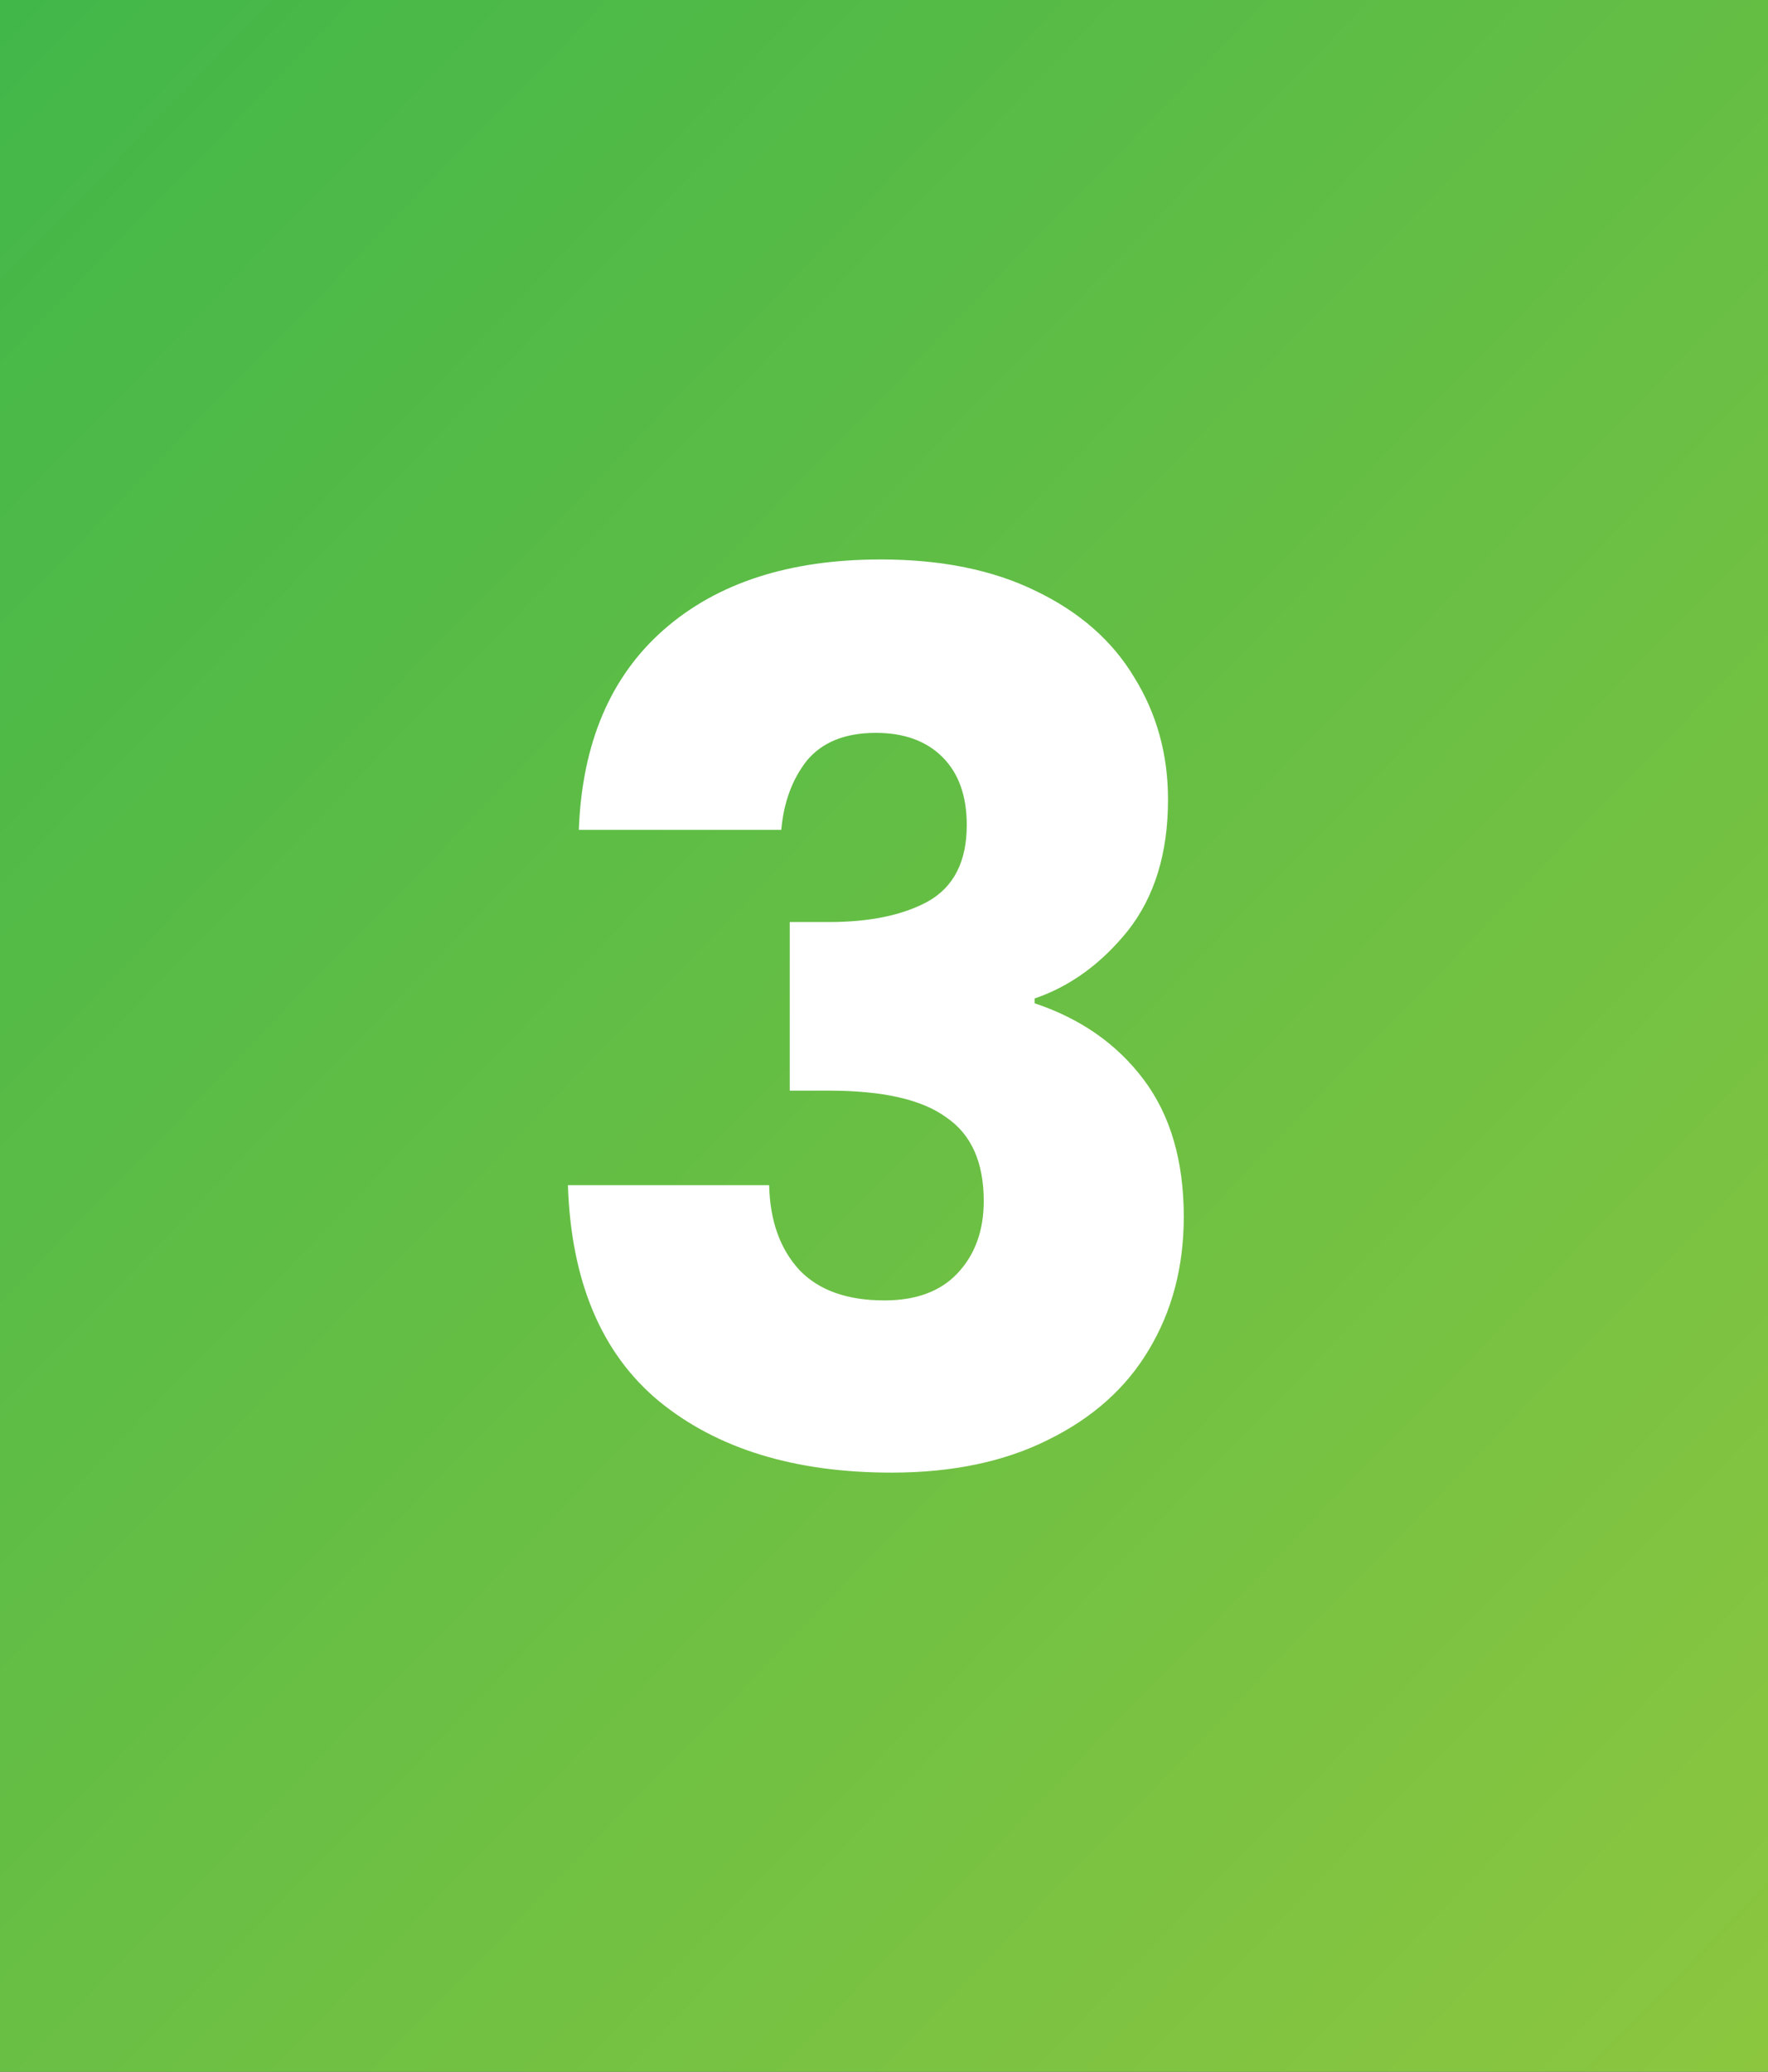
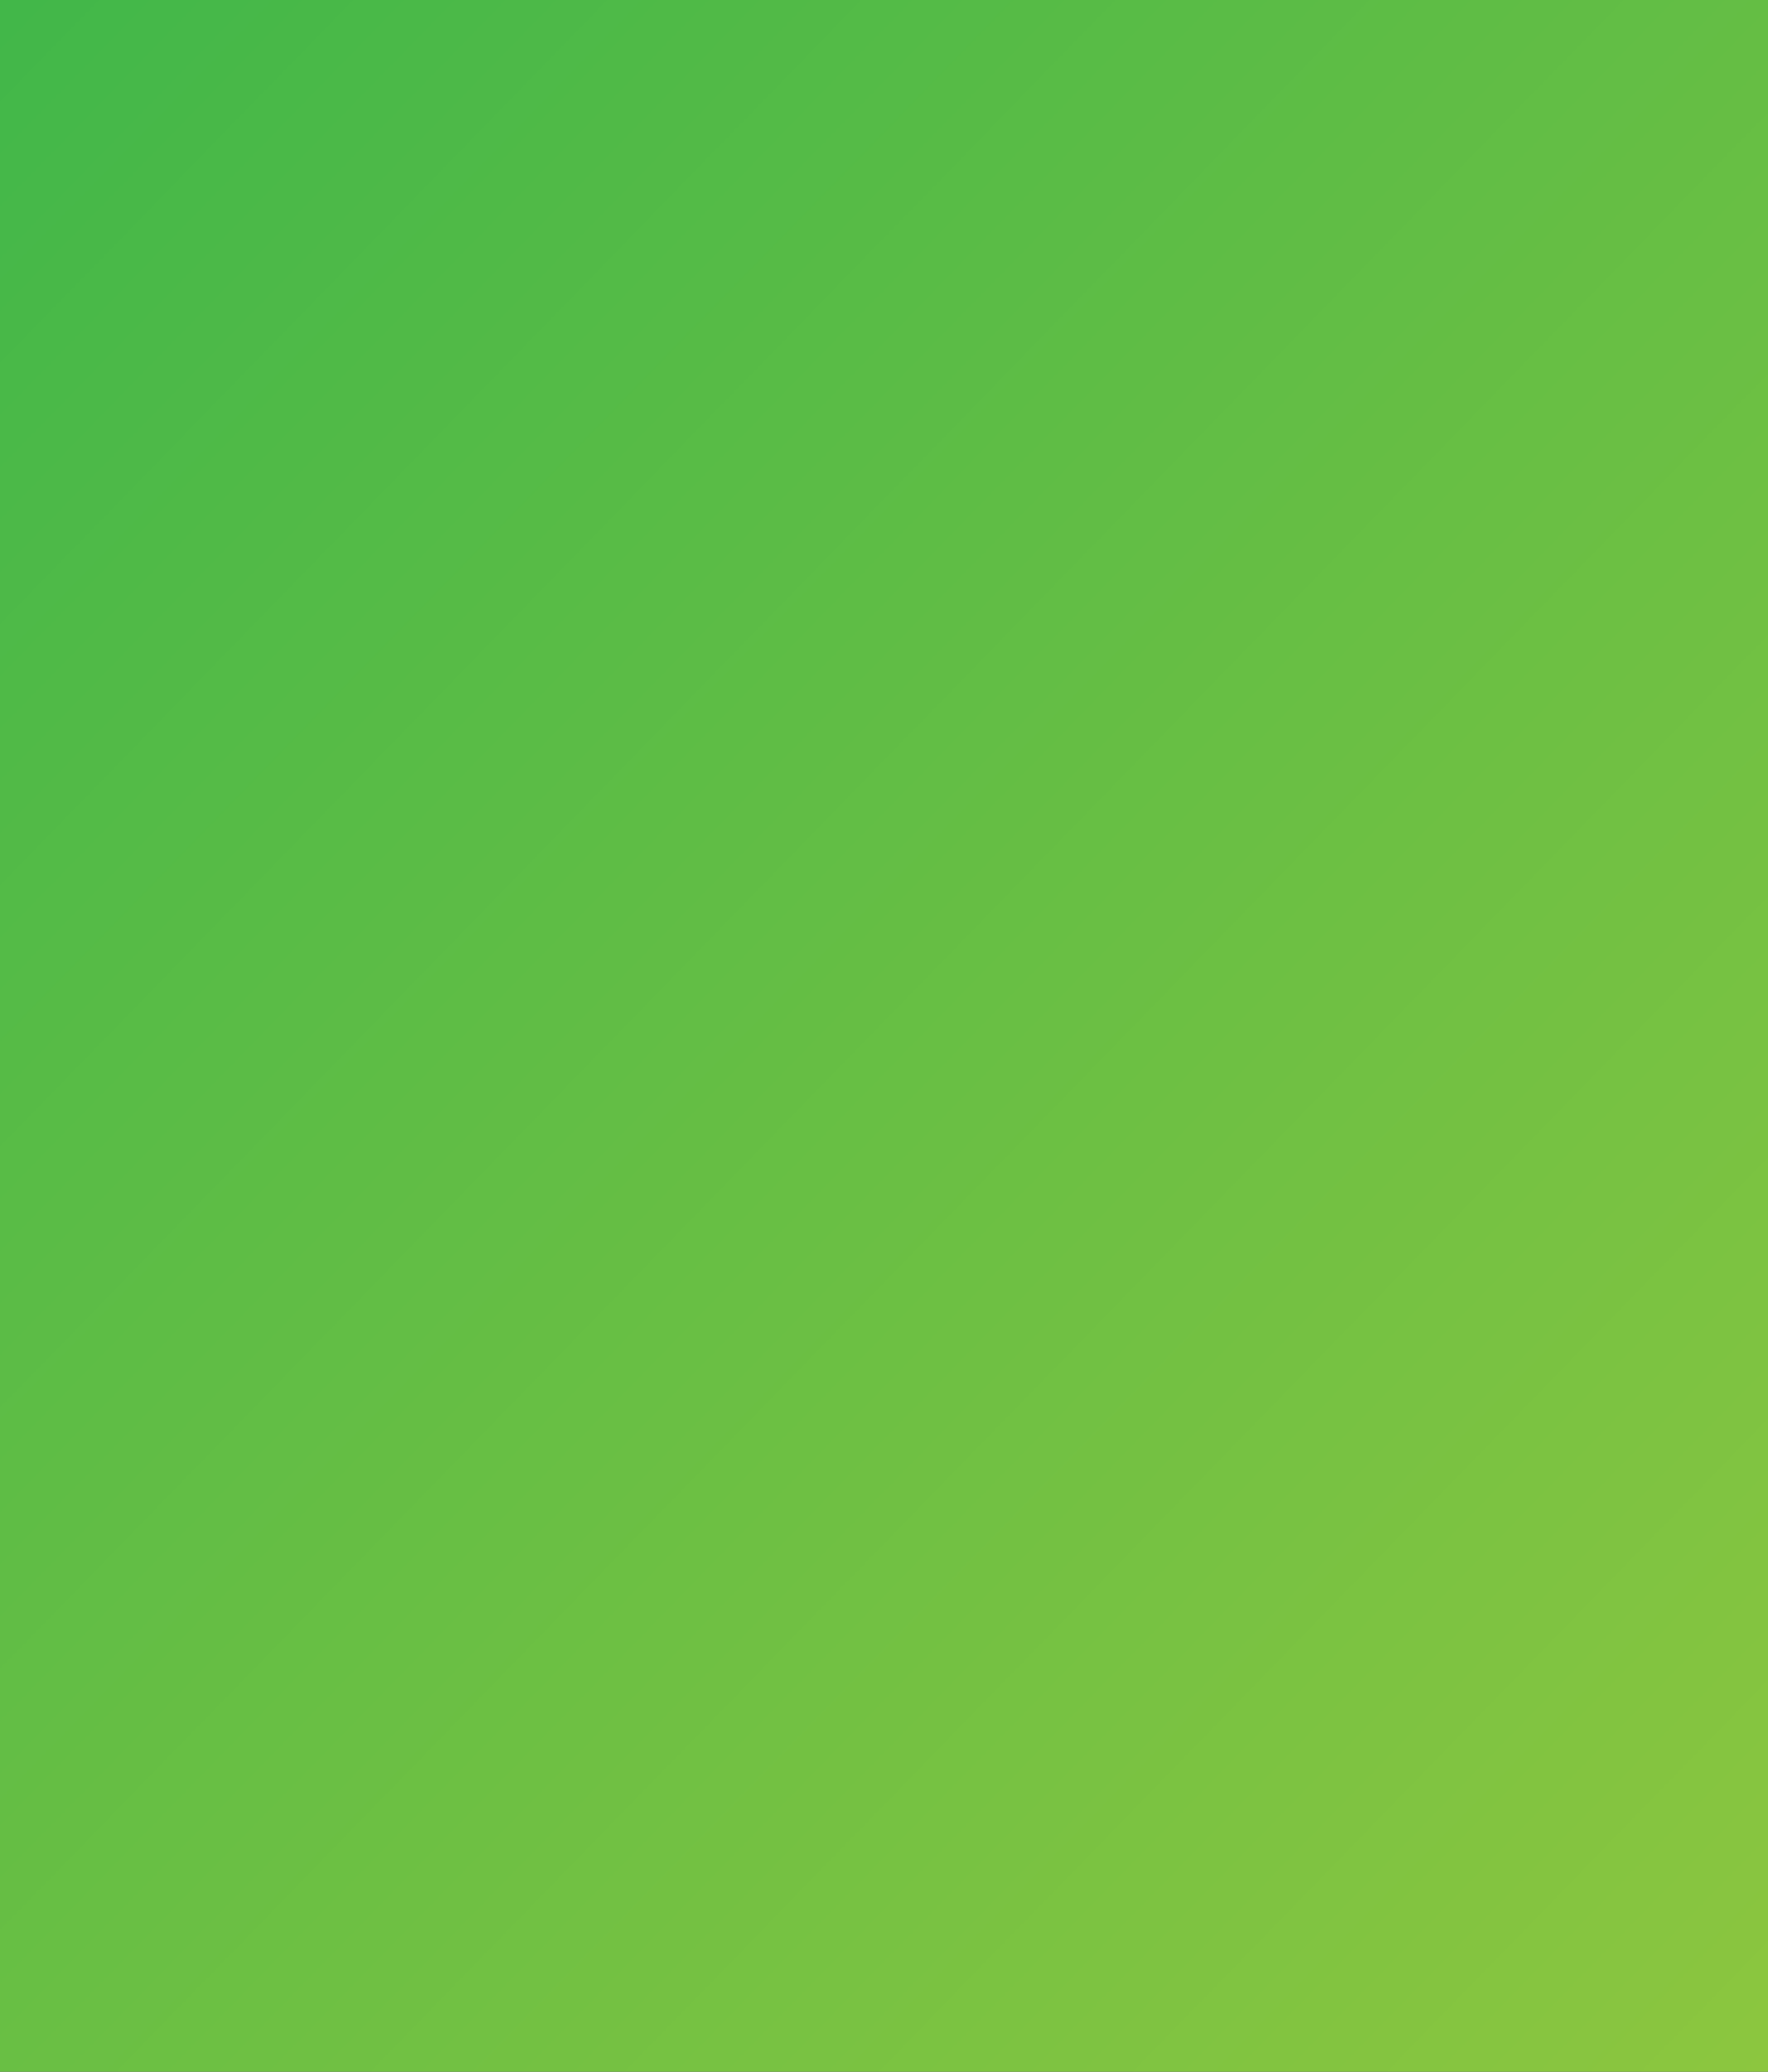
<svg xmlns="http://www.w3.org/2000/svg" width="70" height="82" viewBox="0 0 70 82" fill="none">
  <rect x="0" y="0" width="70" height="82" fill="#333333" stroke="none" />
  <rect width="70" height="82" fill="url(#paint0_linear_91_20848)" />
-   <path d="M22.917 32.848C23.045 29.424 24.165 26.784 26.277 24.928C28.389 23.072 31.253 22.144 34.869 22.144C37.269 22.144 39.317 22.56 41.013 23.392C42.741 24.224 44.037 25.36 44.901 26.8C45.797 28.24 46.245 29.856 46.245 31.648C46.245 33.76 45.717 35.488 44.661 36.832C43.605 38.144 42.373 39.04 40.965 39.52V39.712C42.789 40.32 44.229 41.328 45.285 42.736C46.341 44.144 46.869 45.952 46.869 48.16C46.869 50.144 46.405 51.904 45.477 53.44C44.581 54.944 43.253 56.128 41.493 56.992C39.765 57.856 37.701 58.288 35.301 58.288C31.461 58.288 28.389 57.344 26.085 55.456C23.813 53.568 22.613 50.72 22.485 46.912H30.453C30.485 48.32 30.885 49.44 31.653 50.272C32.421 51.072 33.541 51.472 35.013 51.472C36.261 51.472 37.221 51.12 37.893 50.416C38.597 49.68 38.949 48.72 38.949 47.536C38.949 46 38.453 44.896 37.461 44.224C36.501 43.52 34.949 43.168 32.805 43.168H31.269V36.496H32.805C34.437 36.496 35.749 36.224 36.741 35.68C37.765 35.104 38.277 34.096 38.277 32.656C38.277 31.504 37.957 30.608 37.317 29.968C36.677 29.328 35.797 29.008 34.677 29.008C33.461 29.008 32.549 29.376 31.941 30.112C31.365 30.848 31.029 31.76 30.933 32.848H22.917Z" fill="white" />
  <defs>
    <linearGradient id="paint0_linear_91_20848" x1="70" y1="82" x2="-12.674" y2="1.544" gradientUnits="userSpaceOnUse">
      <stop stop-color="#8CC63F" />
      <stop offset="1" stop-color="#3CB64A" />
    </linearGradient>
  </defs>
</svg>